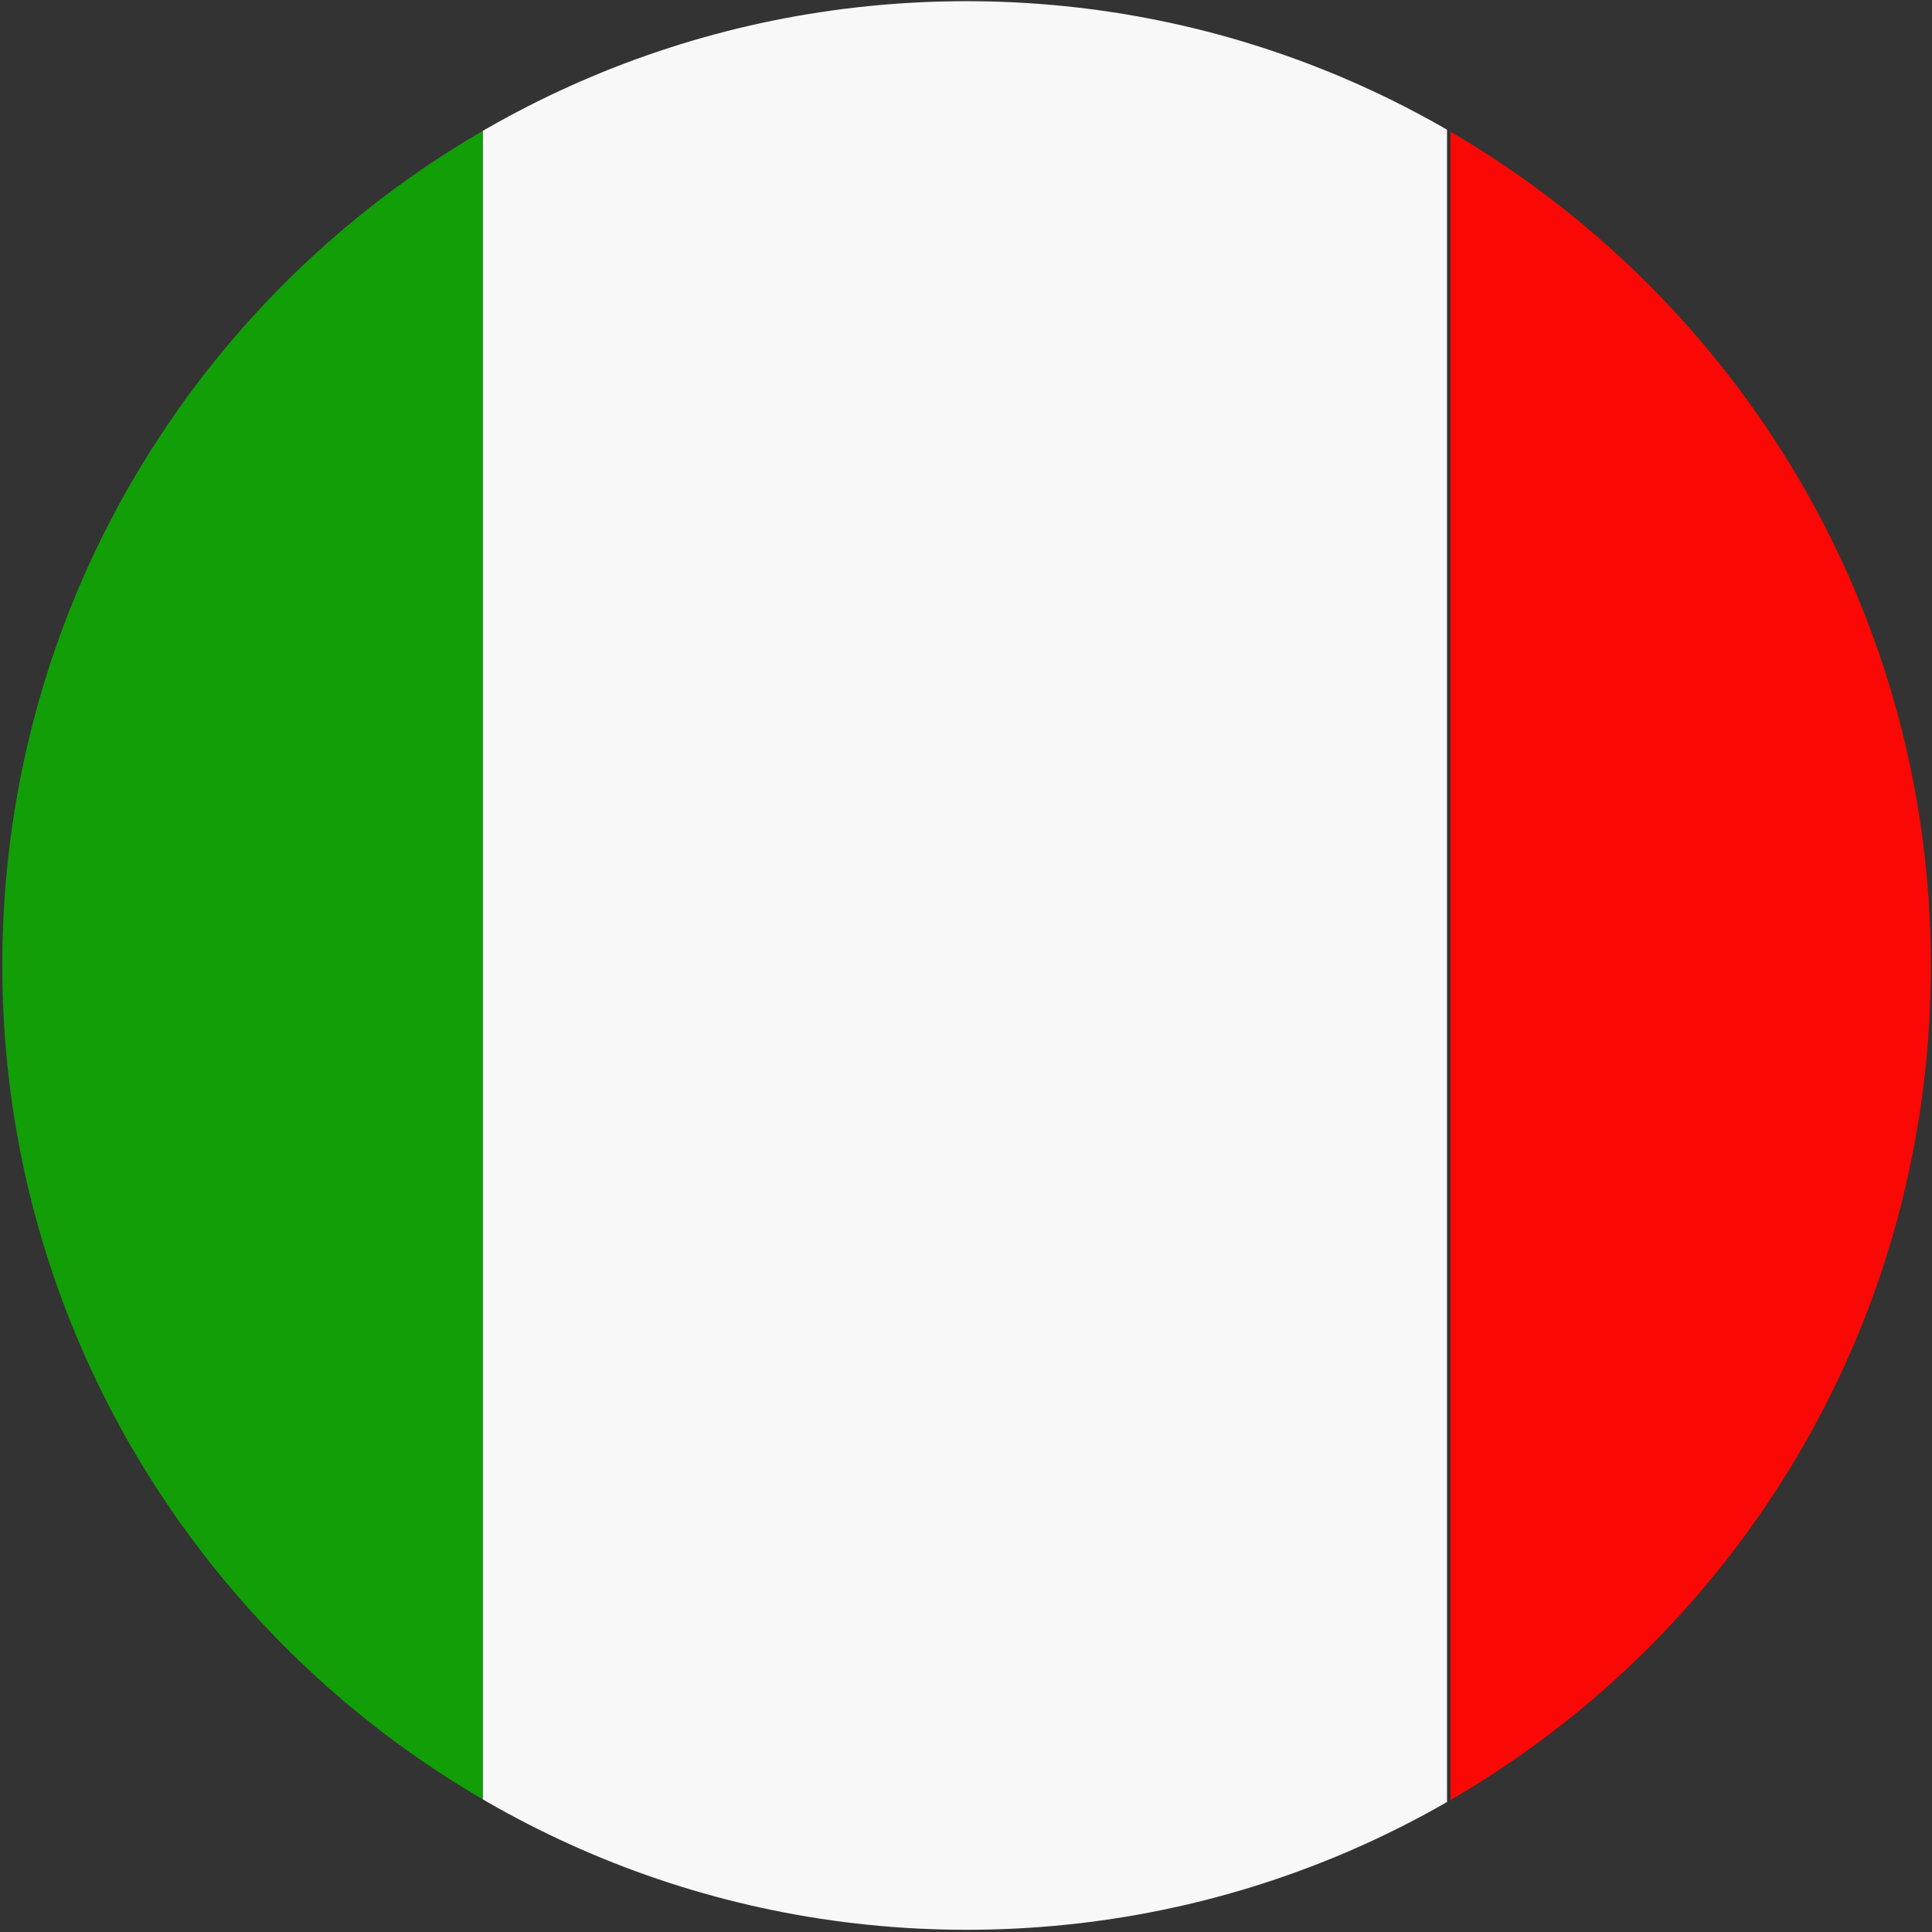
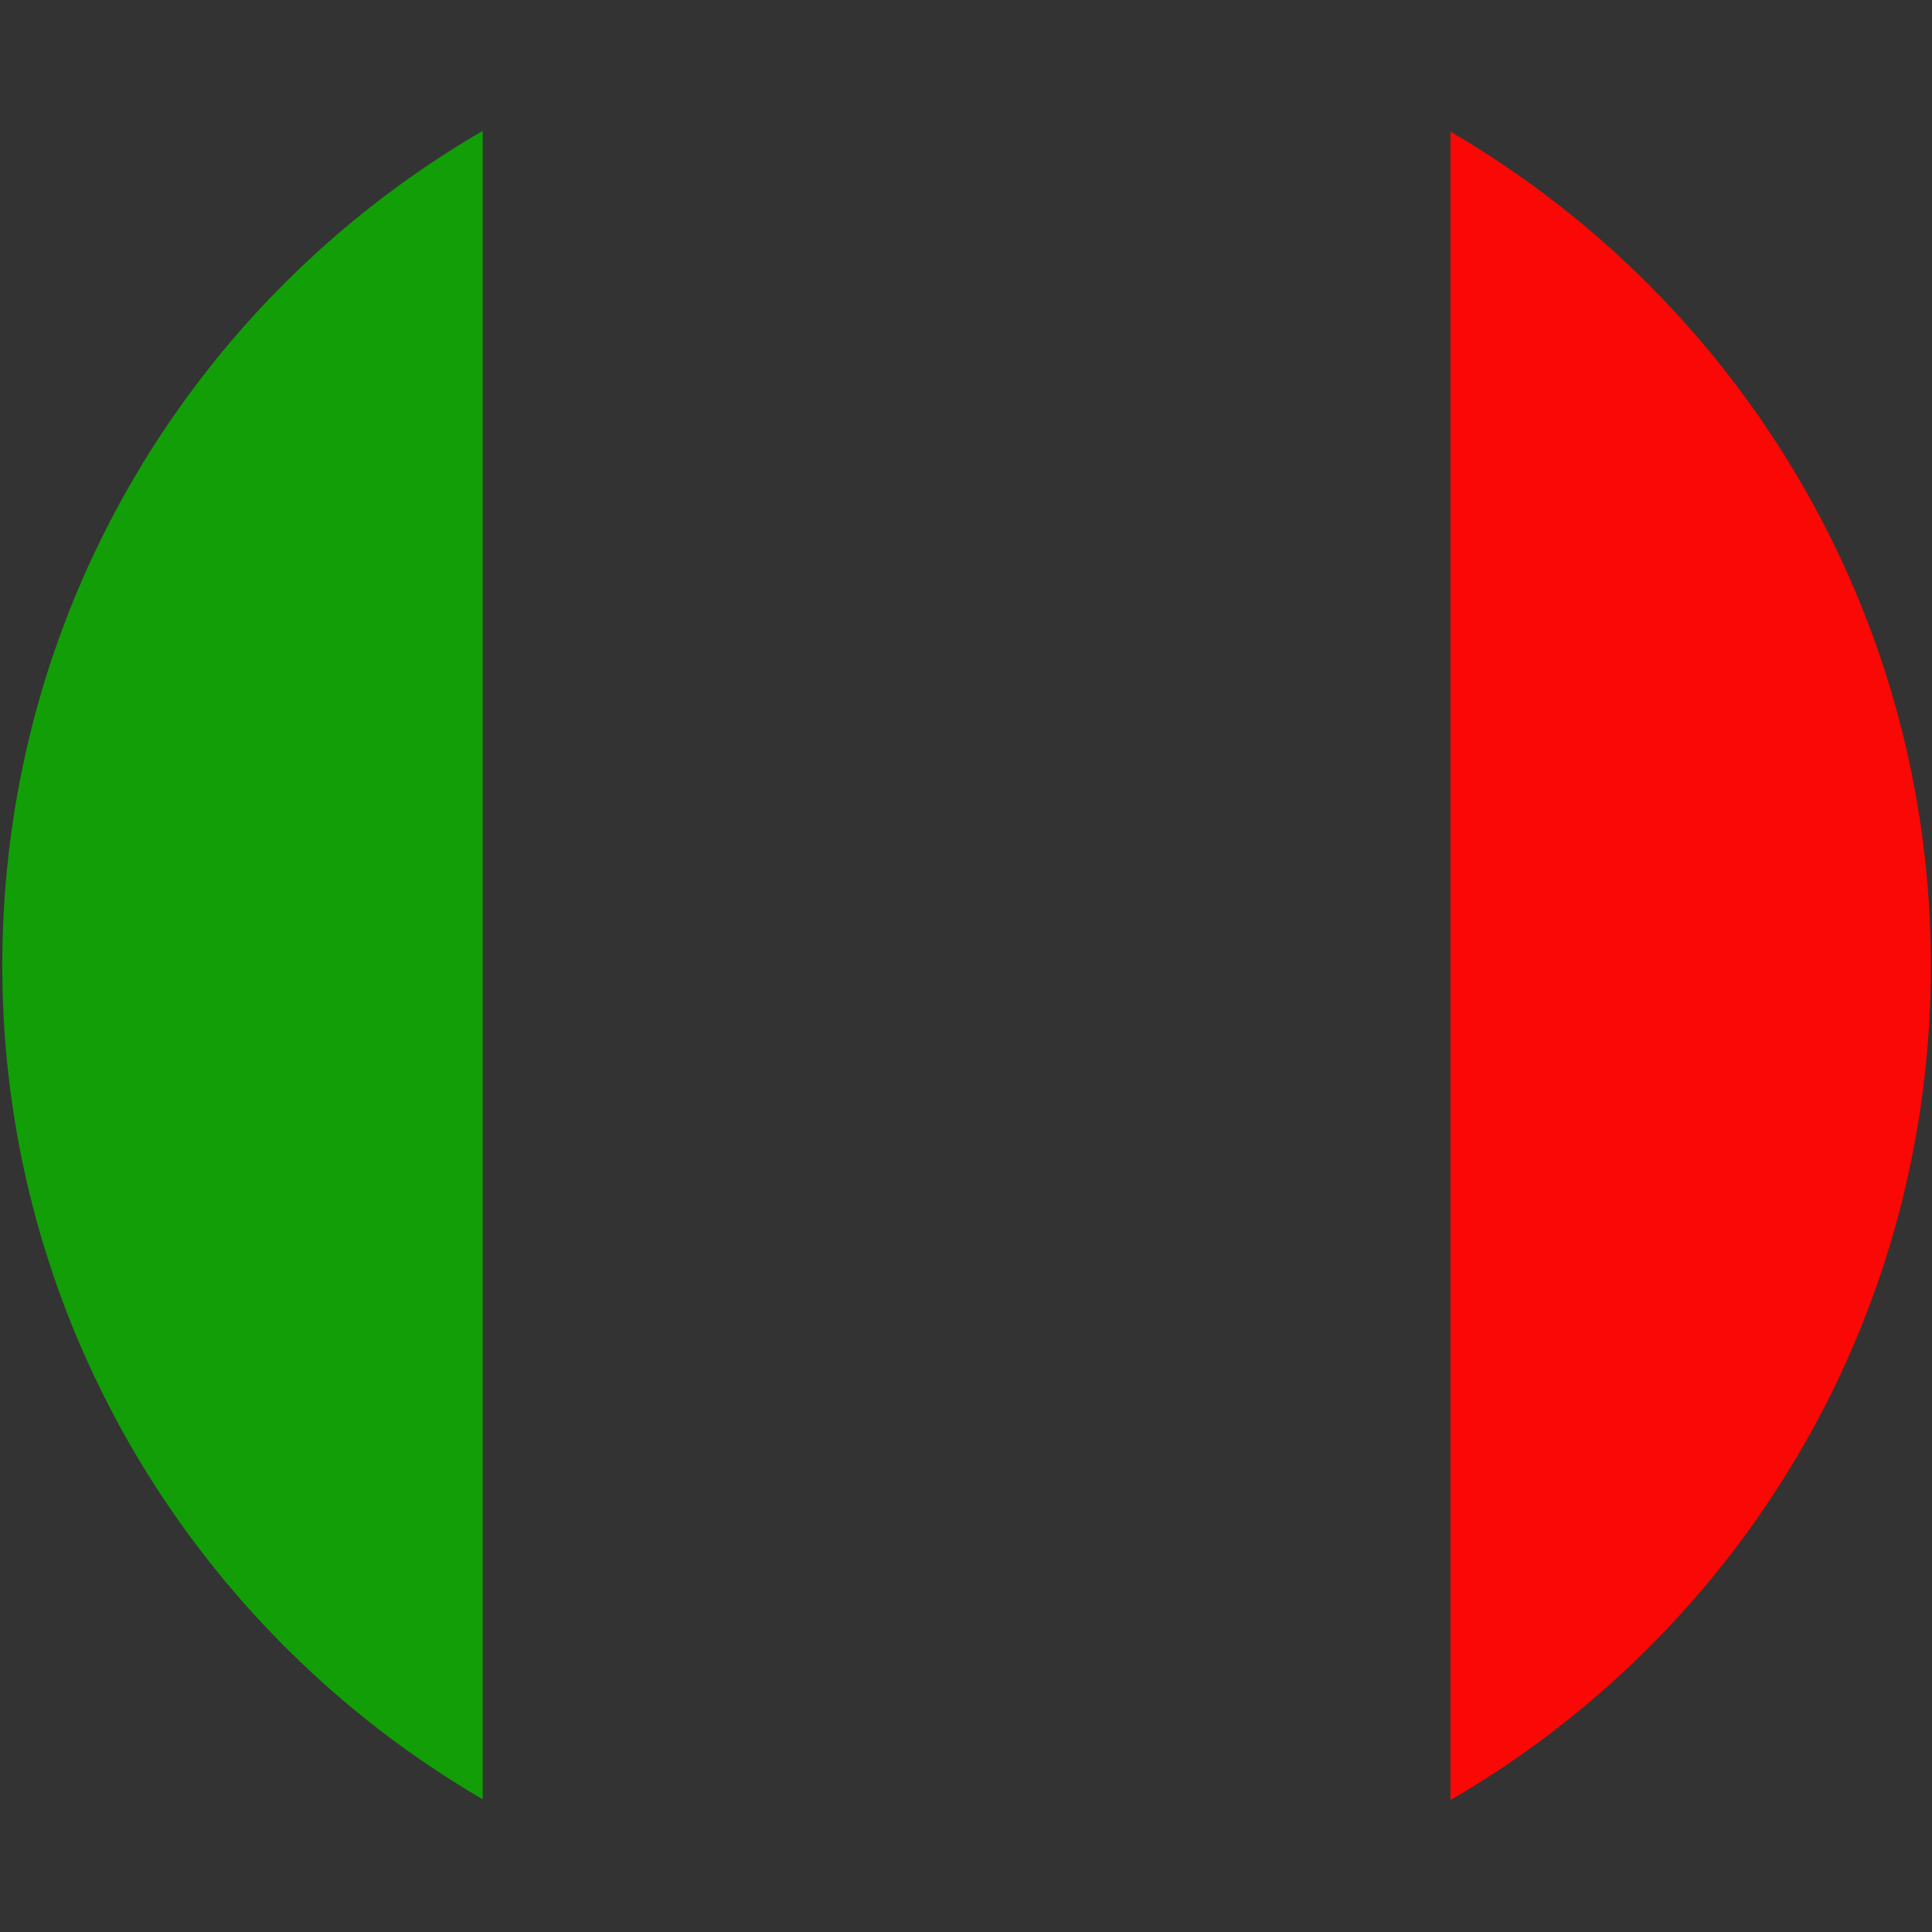
<svg xmlns="http://www.w3.org/2000/svg" xmlns:xlink="http://www.w3.org/1999/xlink" version="1.1" id="Livello_1" x="0px" y="0px" viewBox="0 0 56.7 56.7" style="enable-background:new 0 0 56.7 56.7;" xml:space="preserve">
  <rect x="0" y="0" width="56.7" height="56.7" fill="#333333" stroke="none" />
  <style type="text/css">
	.st0{clip-path:url(#SVGID_2_);}
	.st1{fill:#F90805;}
	.st2{fill:#F8F8F8;}
	.st3{fill:#119E07;}
</style>
  <g id="Raggruppa_222" transform="translate(-2270.933 -1470.565)">
    <g>
      <defs>
        <path id="SVGID_1_" d="M2327.6,1498.9c0,15.7-12.7,28.3-28.3,28.3s-28.3-12.7-28.3-28.3c0-15.7,12.7-28.3,28.3-28.3     C2314.9,1470.6,2327.6,1483.3,2327.6,1498.9C2327.6,1498.9,2327.6,1498.9,2327.6,1498.9z" />
      </defs>
      <clipPath id="SVGID_2_">
        <use xlink:href="#SVGID_1_" style="overflow:visible;" />
      </clipPath>
      <g id="Raggruppa_221" class="st0">
        <g id="Raggruppa_220">
          <path id="Tracciato_3251" class="st1" d="M2341.8,1527.3v-56.7h-28.3v56.7H2341.8z" />
-           <path id="Tracciato_3252" class="st2" d="M2285.1,1527.3v-56.7h28.3v56.7H2285.1z" />
          <path id="Tracciato_3253" class="st3" d="M2285.1,1527.3v-56.7h-28.3v56.7H2285.1z" />
        </g>
      </g>
    </g>
  </g>
</svg>